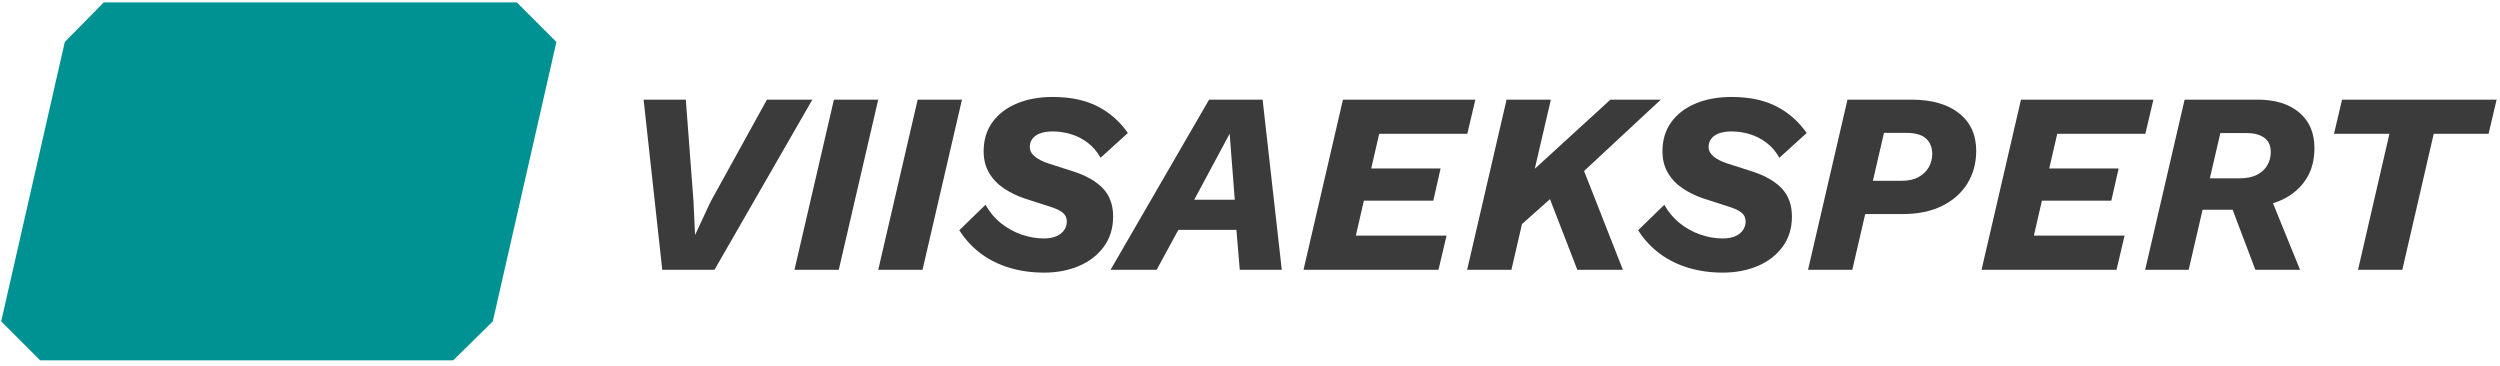
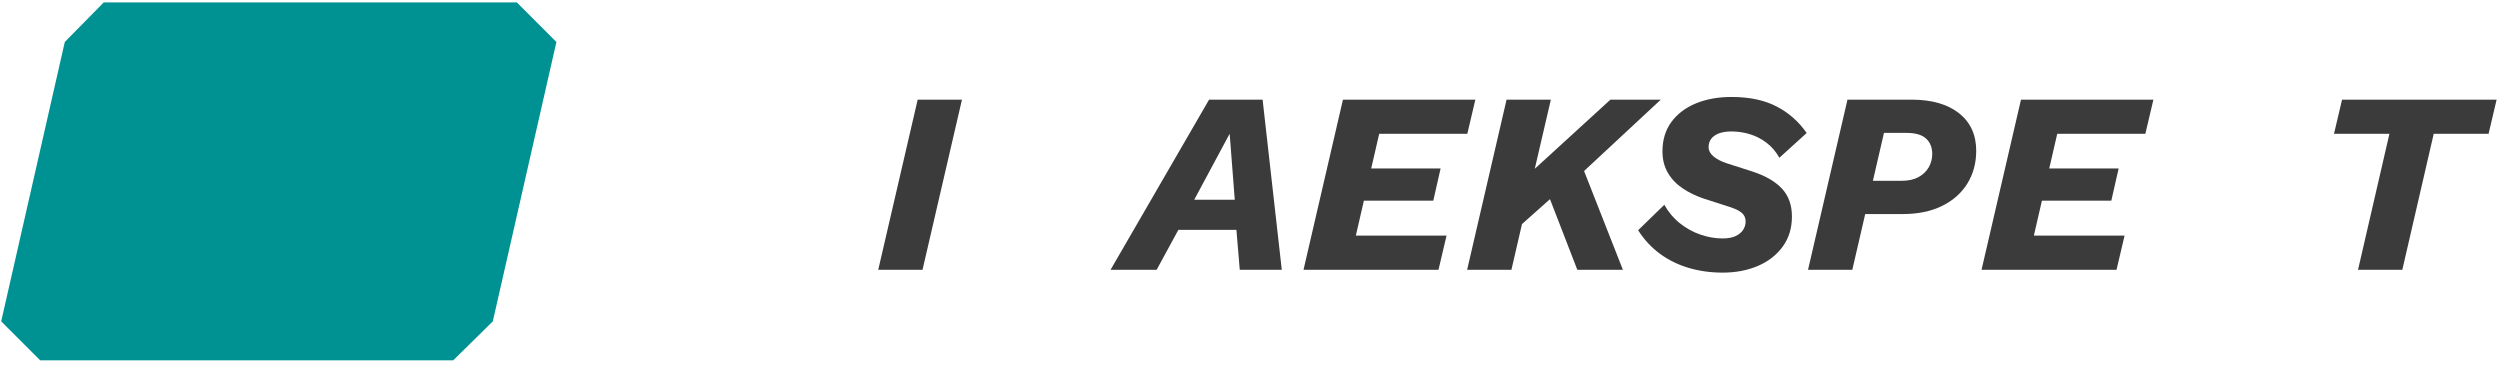
<svg xmlns="http://www.w3.org/2000/svg" width="417px" height="61px" viewBox="0 0 417 61">
  <title>Group</title>
  <g id="Page-1" stroke="none" stroke-width="1" fill="none" fill-rule="evenodd">
    <g id="Artboard" transform="translate(-78, -255)">
      <g id="Group" transform="translate(78.2, 255.4)">
        <polygon id="Path" fill="#009292" points="17.109 0 86.009 0 92.609 6.6 82 53.2 75.4 59.7 6.5 59.7 0 53.2 10.609 6.6" />
        <g id="VIISAEKSPERT" transform="translate(107.152, 15.773)" fill="#3C3B3C" fill-rule="nonzero">
-           <polygon id="Path" points="28.148 0.447 11.825 28.827 3.113 28.827 0 0.447 7.043 0.447 8.325 17.45 8.583 23.031 11.163 17.493 20.571 0.447" />
-           <polygon id="Path" points="39.134 0.447 32.555 28.827 25.167 28.827 31.746 0.447" />
          <polygon id="Path" points="53.104 0.447 46.525 28.827 39.138 28.827 45.717 0.447" />
-           <path d="M66.764,29.3 C64.764,29.3 62.876,29.038 61.102,28.514 C59.327,27.989 57.729,27.205 56.307,26.161 C54.885,25.118 53.67,23.808 52.66,22.231 L57.03,17.983 C57.706,19.198 58.569,20.225 59.618,21.062 C60.667,21.899 61.811,22.531 63.05,22.958 C64.288,23.385 65.524,23.599 66.756,23.599 C67.645,23.599 68.369,23.466 68.928,23.199 C69.487,22.932 69.904,22.587 70.179,22.162 C70.455,21.738 70.592,21.277 70.592,20.778 C70.592,20.165 70.367,19.673 69.917,19.303 C69.467,18.933 68.777,18.605 67.848,18.318 L63.609,16.951 C62.319,16.521 61.152,15.957 60.109,15.261 C59.065,14.564 58.239,13.7 57.632,12.668 C57.024,11.636 56.72,10.441 56.72,9.082 C56.72,7.161 57.216,5.526 58.208,4.175 C59.2,2.825 60.561,1.792 62.293,1.075 C64.024,0.358 66.005,0 68.235,0 C71.205,0 73.708,0.526 75.743,1.578 C77.779,2.63 79.456,4.108 80.774,6.012 L76.224,10.14 C75.646,9.113 74.929,8.277 74.075,7.633 C73.22,6.987 72.294,6.513 71.297,6.209 C70.299,5.905 69.276,5.753 68.226,5.753 C67.378,5.753 66.669,5.865 66.098,6.089 C65.528,6.313 65.105,6.619 64.83,7.009 C64.555,7.399 64.417,7.843 64.417,8.342 C64.417,8.939 64.695,9.468 65.251,9.929 C65.807,10.39 66.553,10.773 67.487,11.077 L71.727,12.436 C73.889,13.141 75.527,14.089 76.642,15.278 C77.757,16.468 78.315,18.02 78.315,19.935 C78.315,21.885 77.801,23.562 76.775,24.966 C75.749,26.371 74.367,27.444 72.63,28.187 C70.893,28.929 68.938,29.3 66.764,29.3 Z" id="Path" />
          <path d="M77.889,28.827 L94.323,0.447 L103.25,0.447 L106.449,28.827 L99.44,28.827 L98.881,22.171 L89.198,22.171 L85.577,28.827 L77.889,28.827 Z M91.846,17.14 L98.606,17.14 L97.755,6.132 L91.846,17.14 Z" id="Shape" />
          <polygon id="Path" points="110.074 28.827 116.653 0.447 138.737 0.447 137.396 6.149 122.698 6.149 121.365 11.928 132.941 11.928 131.72 17.295 120.144 17.295 118.803 23.126 133.93 23.126 132.588 28.827" />
          <polygon id="Path" points="137.365 28.827 143.944 0.447 151.332 0.447 148.648 11.98 161.265 0.447 169.667 0.447 156.87 12.35 163.346 28.827 155.744 28.827 151.186 17.045 146.516 21.199 144.753 28.827" />
          <path d="M179.99,29.3 C177.99,29.3 176.102,29.038 174.328,28.514 C172.553,27.989 170.955,27.205 169.533,26.161 C168.111,25.118 166.896,23.808 165.886,22.231 L170.256,17.983 C170.932,19.198 171.795,20.225 172.844,21.062 C173.893,21.899 175.037,22.531 176.276,22.958 C177.514,23.385 178.75,23.599 179.982,23.599 C180.871,23.599 181.595,23.466 182.154,23.199 C182.713,22.932 183.13,22.587 183.405,22.162 C183.68,21.738 183.818,21.277 183.818,20.778 C183.818,20.165 183.593,19.673 183.143,19.303 C182.693,18.933 182.003,18.605 181.074,18.318 L176.835,16.951 C175.545,16.521 174.378,15.957 173.335,15.261 C172.291,14.564 171.465,13.7 170.858,12.668 C170.25,11.636 169.946,10.441 169.946,9.082 C169.946,7.161 170.442,5.526 171.434,4.175 C172.426,2.825 173.787,1.792 175.519,1.075 C177.25,0.358 179.231,0 181.461,0 C184.431,0 186.934,0.526 188.969,1.578 C191.005,2.63 192.682,4.108 194,6.012 L189.45,10.14 C188.872,9.113 188.155,8.277 187.301,7.633 C186.446,6.987 185.52,6.513 184.523,6.209 C183.525,5.905 182.502,5.753 181.452,5.753 C180.604,5.753 179.895,5.865 179.324,6.089 C178.754,6.313 178.331,6.619 178.056,7.009 C177.781,7.399 177.643,7.843 177.643,8.342 C177.643,8.939 177.921,9.468 178.477,9.929 C179.033,10.39 179.779,10.773 180.713,11.077 L184.953,12.436 C187.115,13.141 188.753,14.089 189.868,15.278 C190.983,16.468 191.541,18.02 191.541,19.935 C191.541,21.885 191.027,23.562 190.001,24.966 C188.975,26.371 187.593,27.444 185.856,28.187 C184.119,28.929 182.164,29.3 179.99,29.3 Z" id="Path" />
          <path d="M194.228,28.827 L200.807,0.447 L211.462,0.447 C214.85,0.447 217.501,1.203 219.413,2.714 C221.324,4.225 222.28,6.313 222.28,8.979 C222.28,11.031 221.787,12.853 220.801,14.444 C219.815,16.035 218.406,17.281 216.575,18.181 C214.743,19.081 212.563,19.531 210.034,19.531 L200.334,19.531 L201.581,13.984 L209.845,13.984 C210.969,13.984 211.905,13.779 212.653,13.369 C213.401,12.959 213.97,12.414 214.36,11.735 C214.75,11.055 214.945,10.311 214.945,9.503 C214.945,8.431 214.604,7.578 213.922,6.945 C213.239,6.311 212.144,5.994 210.636,5.994 L206.895,5.994 L201.615,28.827 L194.228,28.827 Z" id="Path" />
          <polygon id="Path" points="223.17 28.827 229.749 0.447 251.834 0.447 250.493 6.149 235.795 6.149 234.462 11.928 246.038 11.928 244.817 17.295 233.241 17.295 231.899 23.126 247.027 23.126 245.685 28.827" />
-           <path d="M250.462,28.827 L257.041,0.447 L269.219,0.447 C272.131,0.447 274.439,1.158 276.142,2.58 C277.844,4.002 278.696,5.986 278.696,8.531 C278.696,10.584 278.219,12.331 277.264,13.773 C276.309,15.215 275.014,16.326 273.377,17.106 C271.74,17.885 269.889,18.327 267.825,18.43 L266.218,18.808 L259.415,18.808 L260.61,13.571 L266.261,13.571 C267.367,13.571 268.302,13.382 269.064,13.003 C269.827,12.625 270.409,12.103 270.81,11.438 C271.211,10.773 271.412,10.028 271.412,9.202 C271.412,8.096 271.041,7.289 270.298,6.781 C269.556,6.274 268.597,6.02 267.422,6.02 L263.001,6.02 L257.72,28.827 L250.462,28.827 Z M268.841,28.827 L264.188,16.538 L270.87,15.489 L276.296,28.827 L268.841,28.827 Z" id="Shape" />
          <polygon id="Path" points="309.084 0.447 307.742 6.149 298.592 6.149 293.354 28.827 285.967 28.827 291.204 6.149 281.959 6.149 283.301 0.447" />
        </g>
      </g>
    </g>
  </g>
</svg>